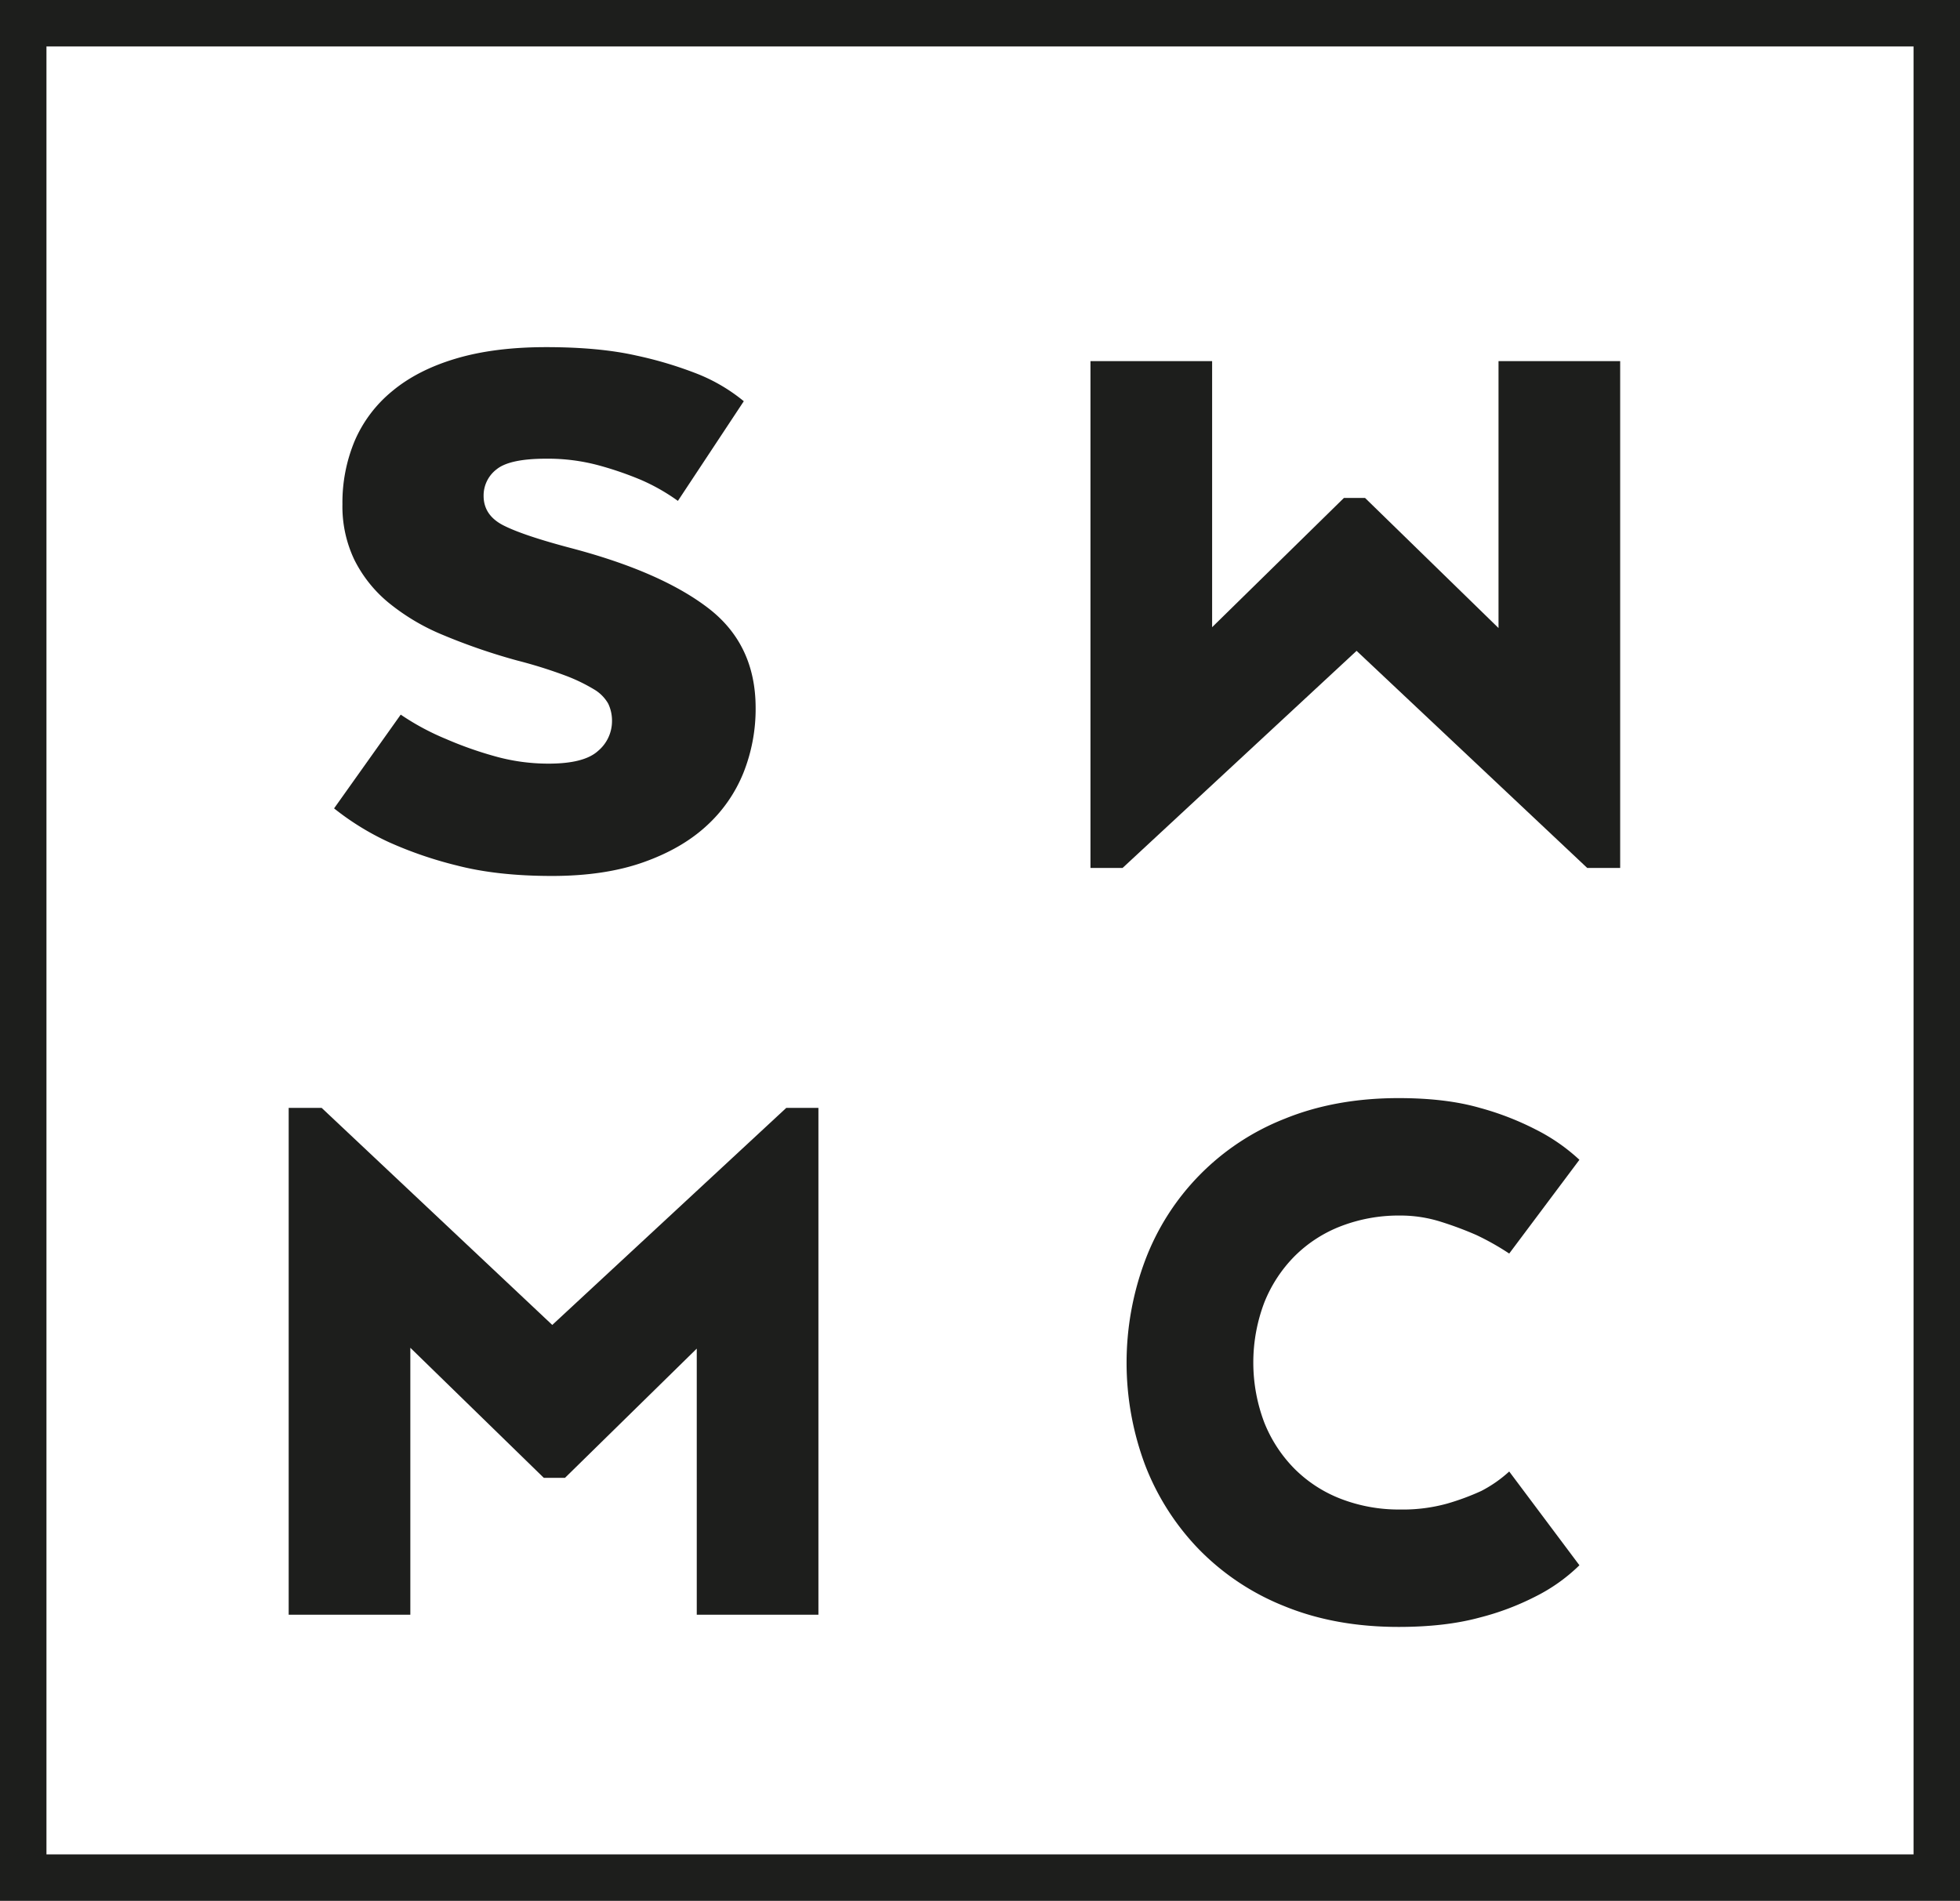
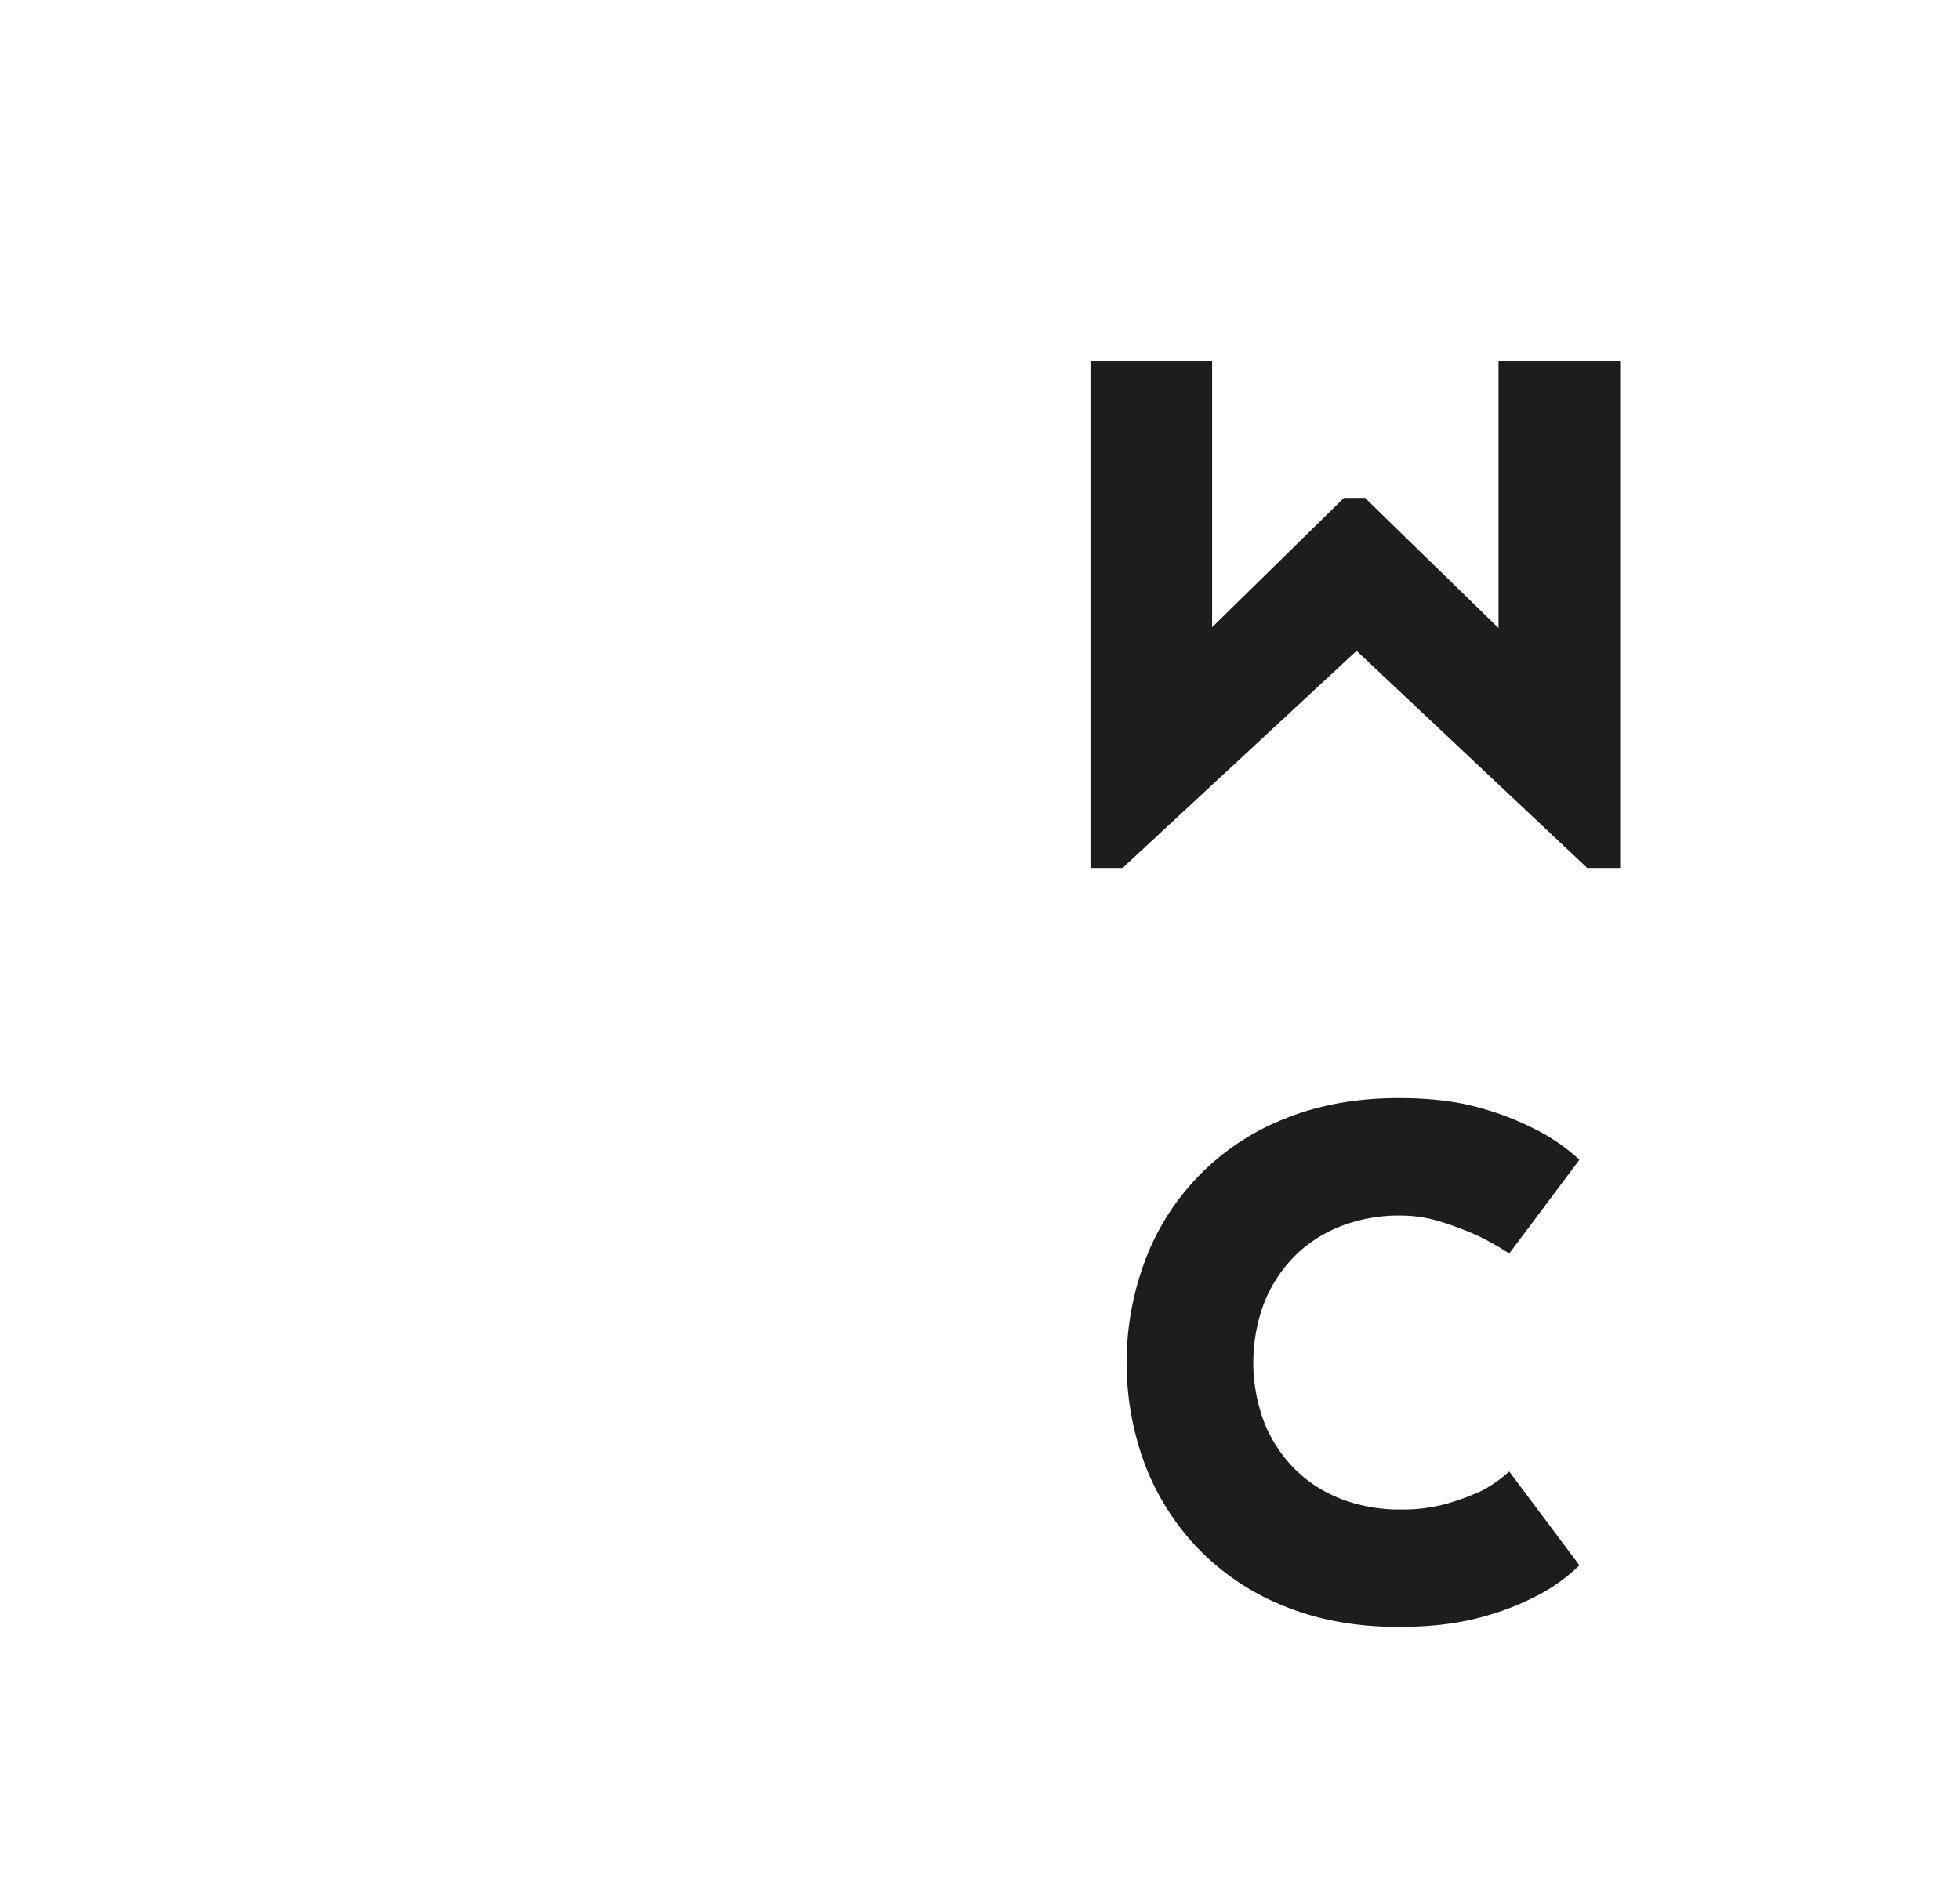
<svg xmlns="http://www.w3.org/2000/svg" id="Ebene_1" data-name="Ebene 1" viewBox="0 0 773.33 750.07">
  <defs>
    <style>.cls-1{fill:#1d1e1c;}</style>
  </defs>
-   <path class="cls-1" d="M811.86,802.42H38.53V52.35H811.86Zm-755-18.33H793.53V70.68H56.86Z" transform="translate(-38.53 -52.35)" />
-   <path class="cls-1" d="M196.64,334.34a98.78,98.78,0,0,0,18,9.67,146.31,146.31,0,0,0,18.83,6.67,77.92,77.92,0,0,0,21.51,3q14,0,19.49-5A15.32,15.32,0,0,0,280,337a15.59,15.59,0,0,0-1.5-7,15.41,15.41,0,0,0-5.67-5.67,67.92,67.92,0,0,0-11.5-5.5A186.29,186.29,0,0,0,242.64,313a238.7,238.7,0,0,1-29.5-10.16A84.77,84.77,0,0,1,191.64,290a52,52,0,0,1-13.33-16.83,48.82,48.82,0,0,1-4.67-21.84,63.14,63.14,0,0,1,4.83-25,51.82,51.82,0,0,1,14.84-19.66q10-8.34,25.16-12.84t35.5-4.5q21,0,35.67,3.33A154.32,154.32,0,0,1,314,200a68.79,68.79,0,0,1,18,10.67L306,250a77.52,77.52,0,0,0-14.67-8.33,133.63,133.63,0,0,0-16.5-5.67A76.84,76.84,0,0,0,254,233.35q-14.33,0-19.5,4.16a13,13,0,0,0-5.16,10.5q0,7.67,7.83,11.66t26.83,9q35.34,9.33,54,23.66t18.67,39.34a68.11,68.11,0,0,1-4.83,25.67,57.29,57.29,0,0,1-14.67,21q-9.83,9-25,14.33T256.31,398q-21.67,0-37.67-4.17A156.4,156.4,0,0,1,192,384.68a105.58,105.58,0,0,1-21.66-13.34Z" transform="translate(-38.53 -52.35)" />
-   <path class="cls-1" d="M313.44,584.51l-52,51H253.1l-52.67-51.33V689.51h-48v-200h13l91,85.66,92.34-85.66h12.67v200h-48Z" transform="translate(-38.53 -52.35)" />
  <path class="cls-1" d="M516.78,299.84l52-51h8.34l52.66,51.33V194.84h48v200h-13l-91-85.67-92.33,85.67H468.78v-200h48Z" transform="translate(-38.53 -52.35)" />
  <path class="cls-1" d="M661.7,670a68.66,68.66,0,0,1-17.34,12.33,105.06,105.06,0,0,1-22.16,8.34q-13.5,3.66-31.84,3.66-25,0-45-8.16a97.45,97.45,0,0,1-33.83-22.5,98.78,98.78,0,0,1-21.17-33.17,115.08,115.08,0,0,1,0-80.83,96.51,96.51,0,0,1,55-55.84q20-8.16,45-8.17,18.66,0,32,3.84a113,113,0,0,1,22,8.5,74.5,74.5,0,0,1,17.34,12L634,547a103.07,103.07,0,0,0-13-7.33,137.63,137.63,0,0,0-13.83-5.17A52.83,52.83,0,0,0,591,532a63.5,63.5,0,0,0-23.33,4.17A52.66,52.66,0,0,0,549.36,548a54.77,54.77,0,0,0-12,18.34,66.83,66.83,0,0,0,0,47.33,54.72,54.72,0,0,0,12,18.33,52.54,52.54,0,0,0,18.34,11.84A63.5,63.5,0,0,0,591,648a65.41,65.41,0,0,0,18.5-2.33,96.22,96.22,0,0,0,13.5-5A51,51,0,0,0,634,633Z" transform="translate(-38.53 -52.35)" />
</svg>